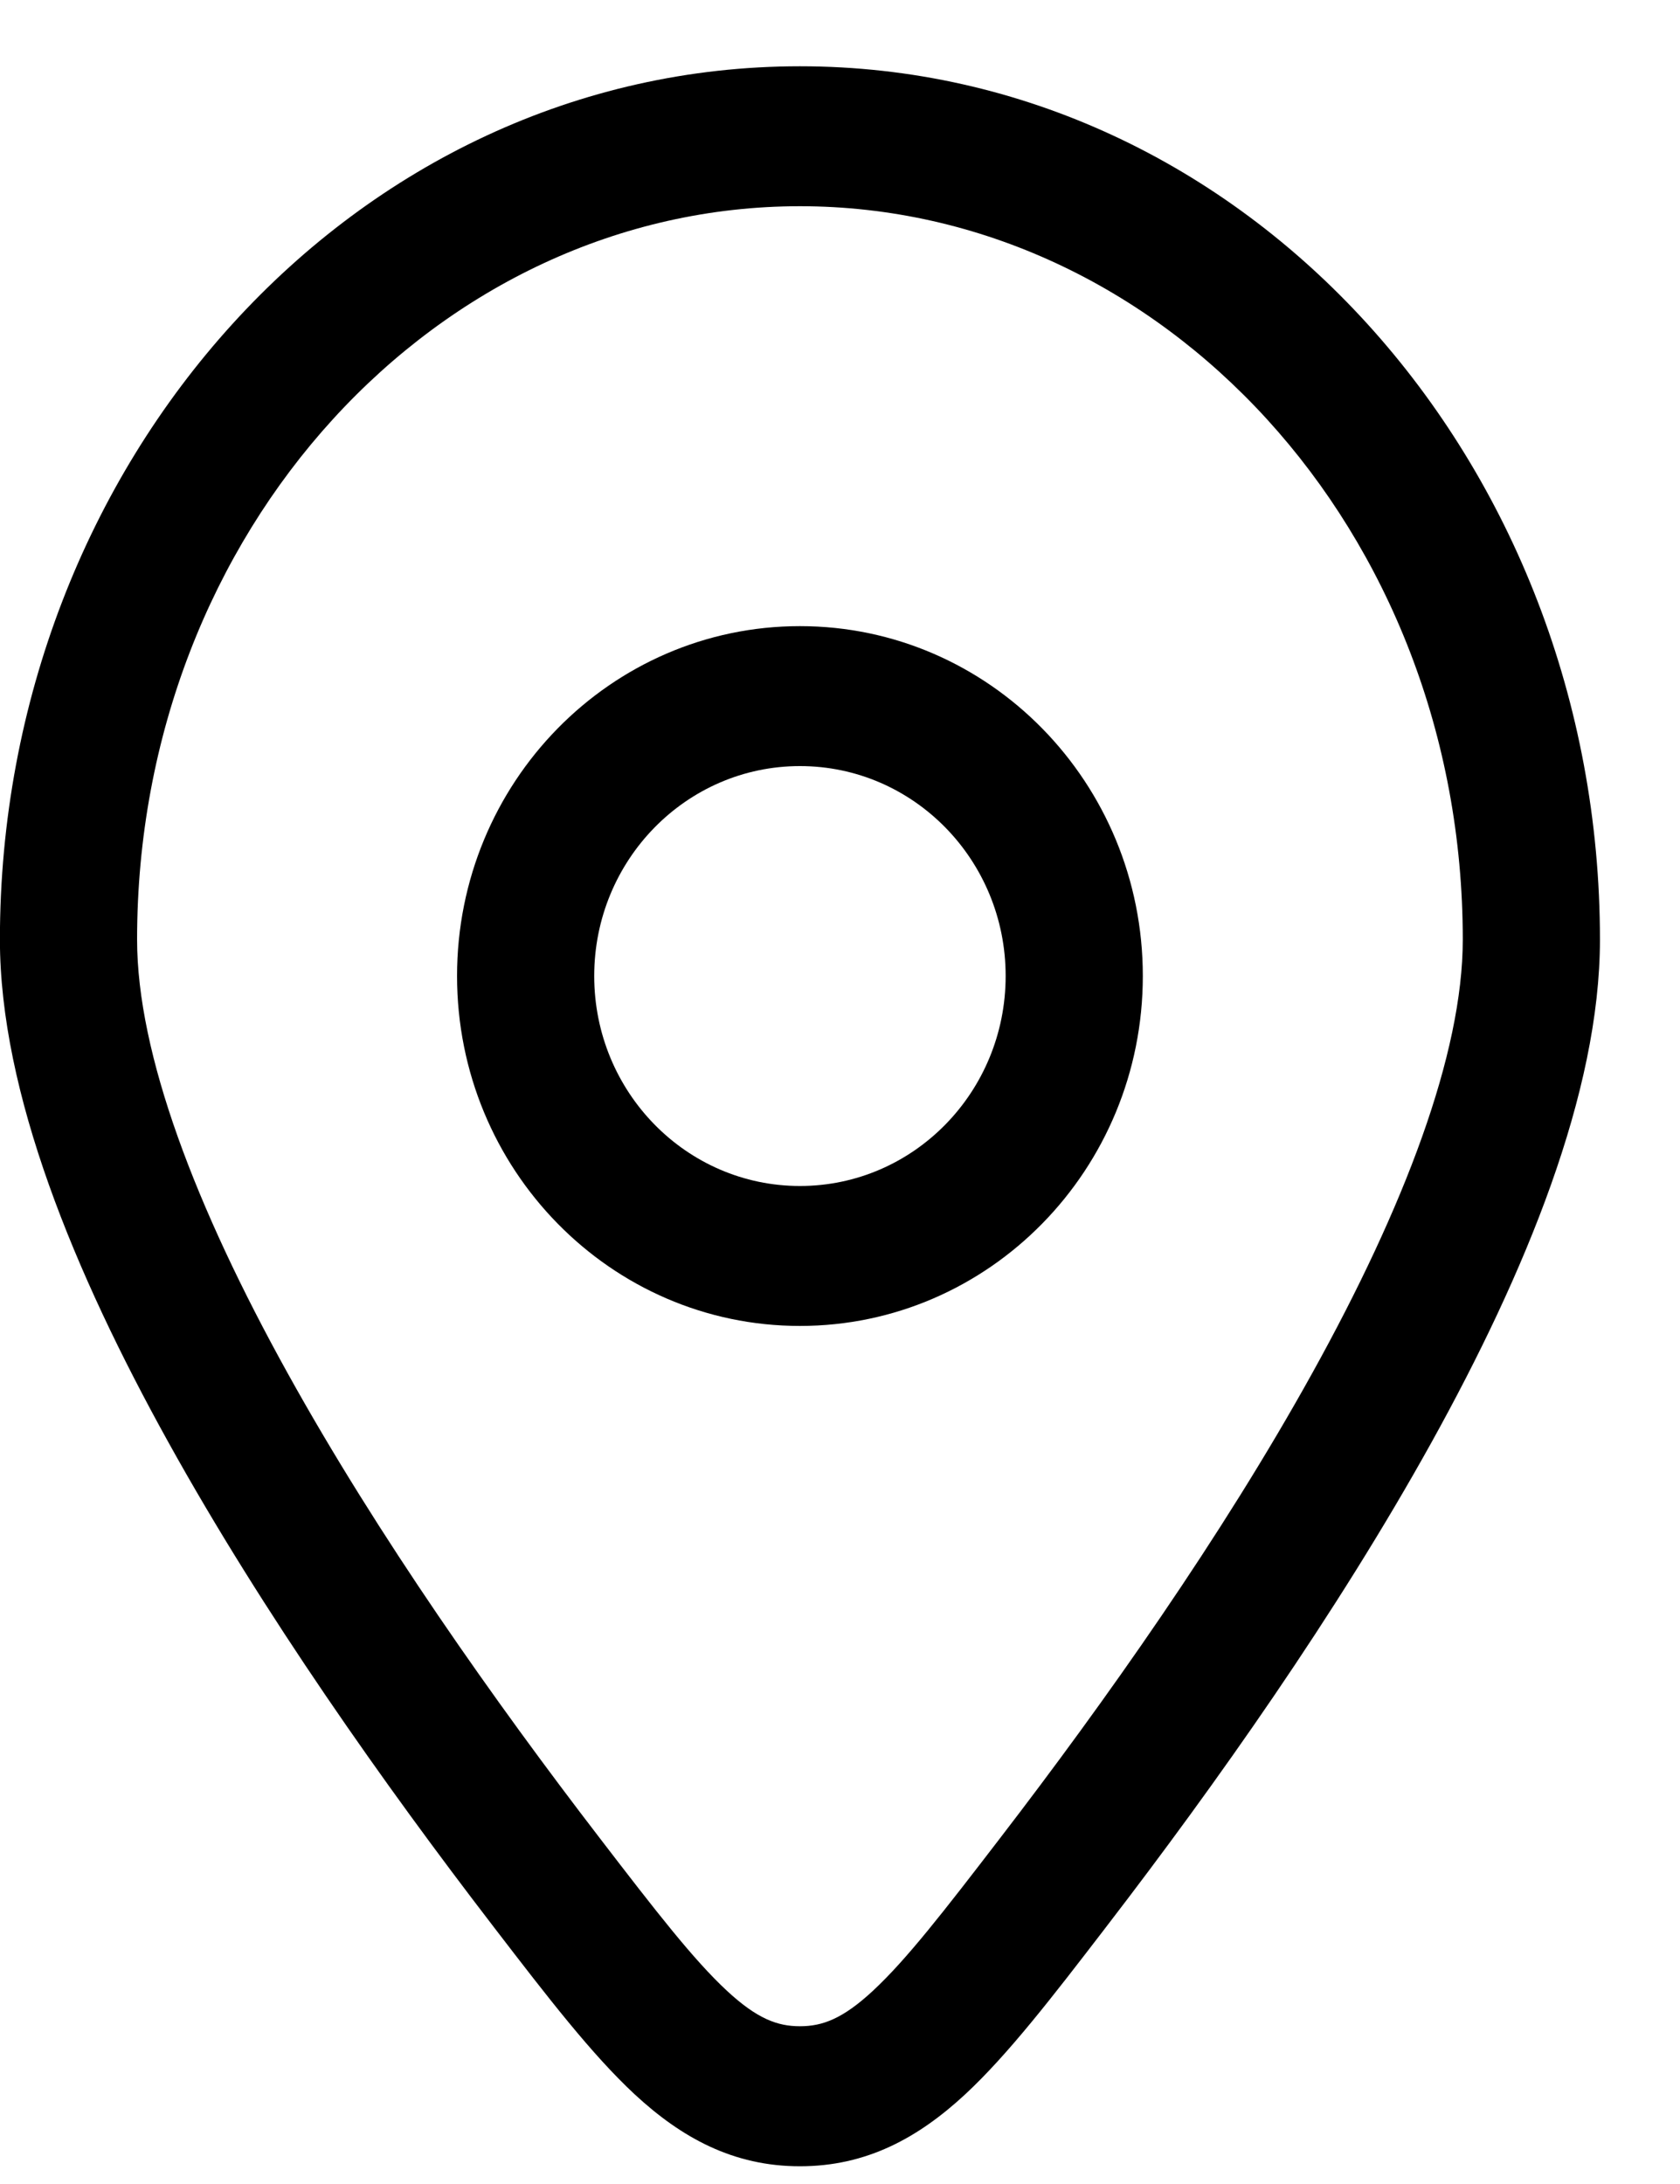
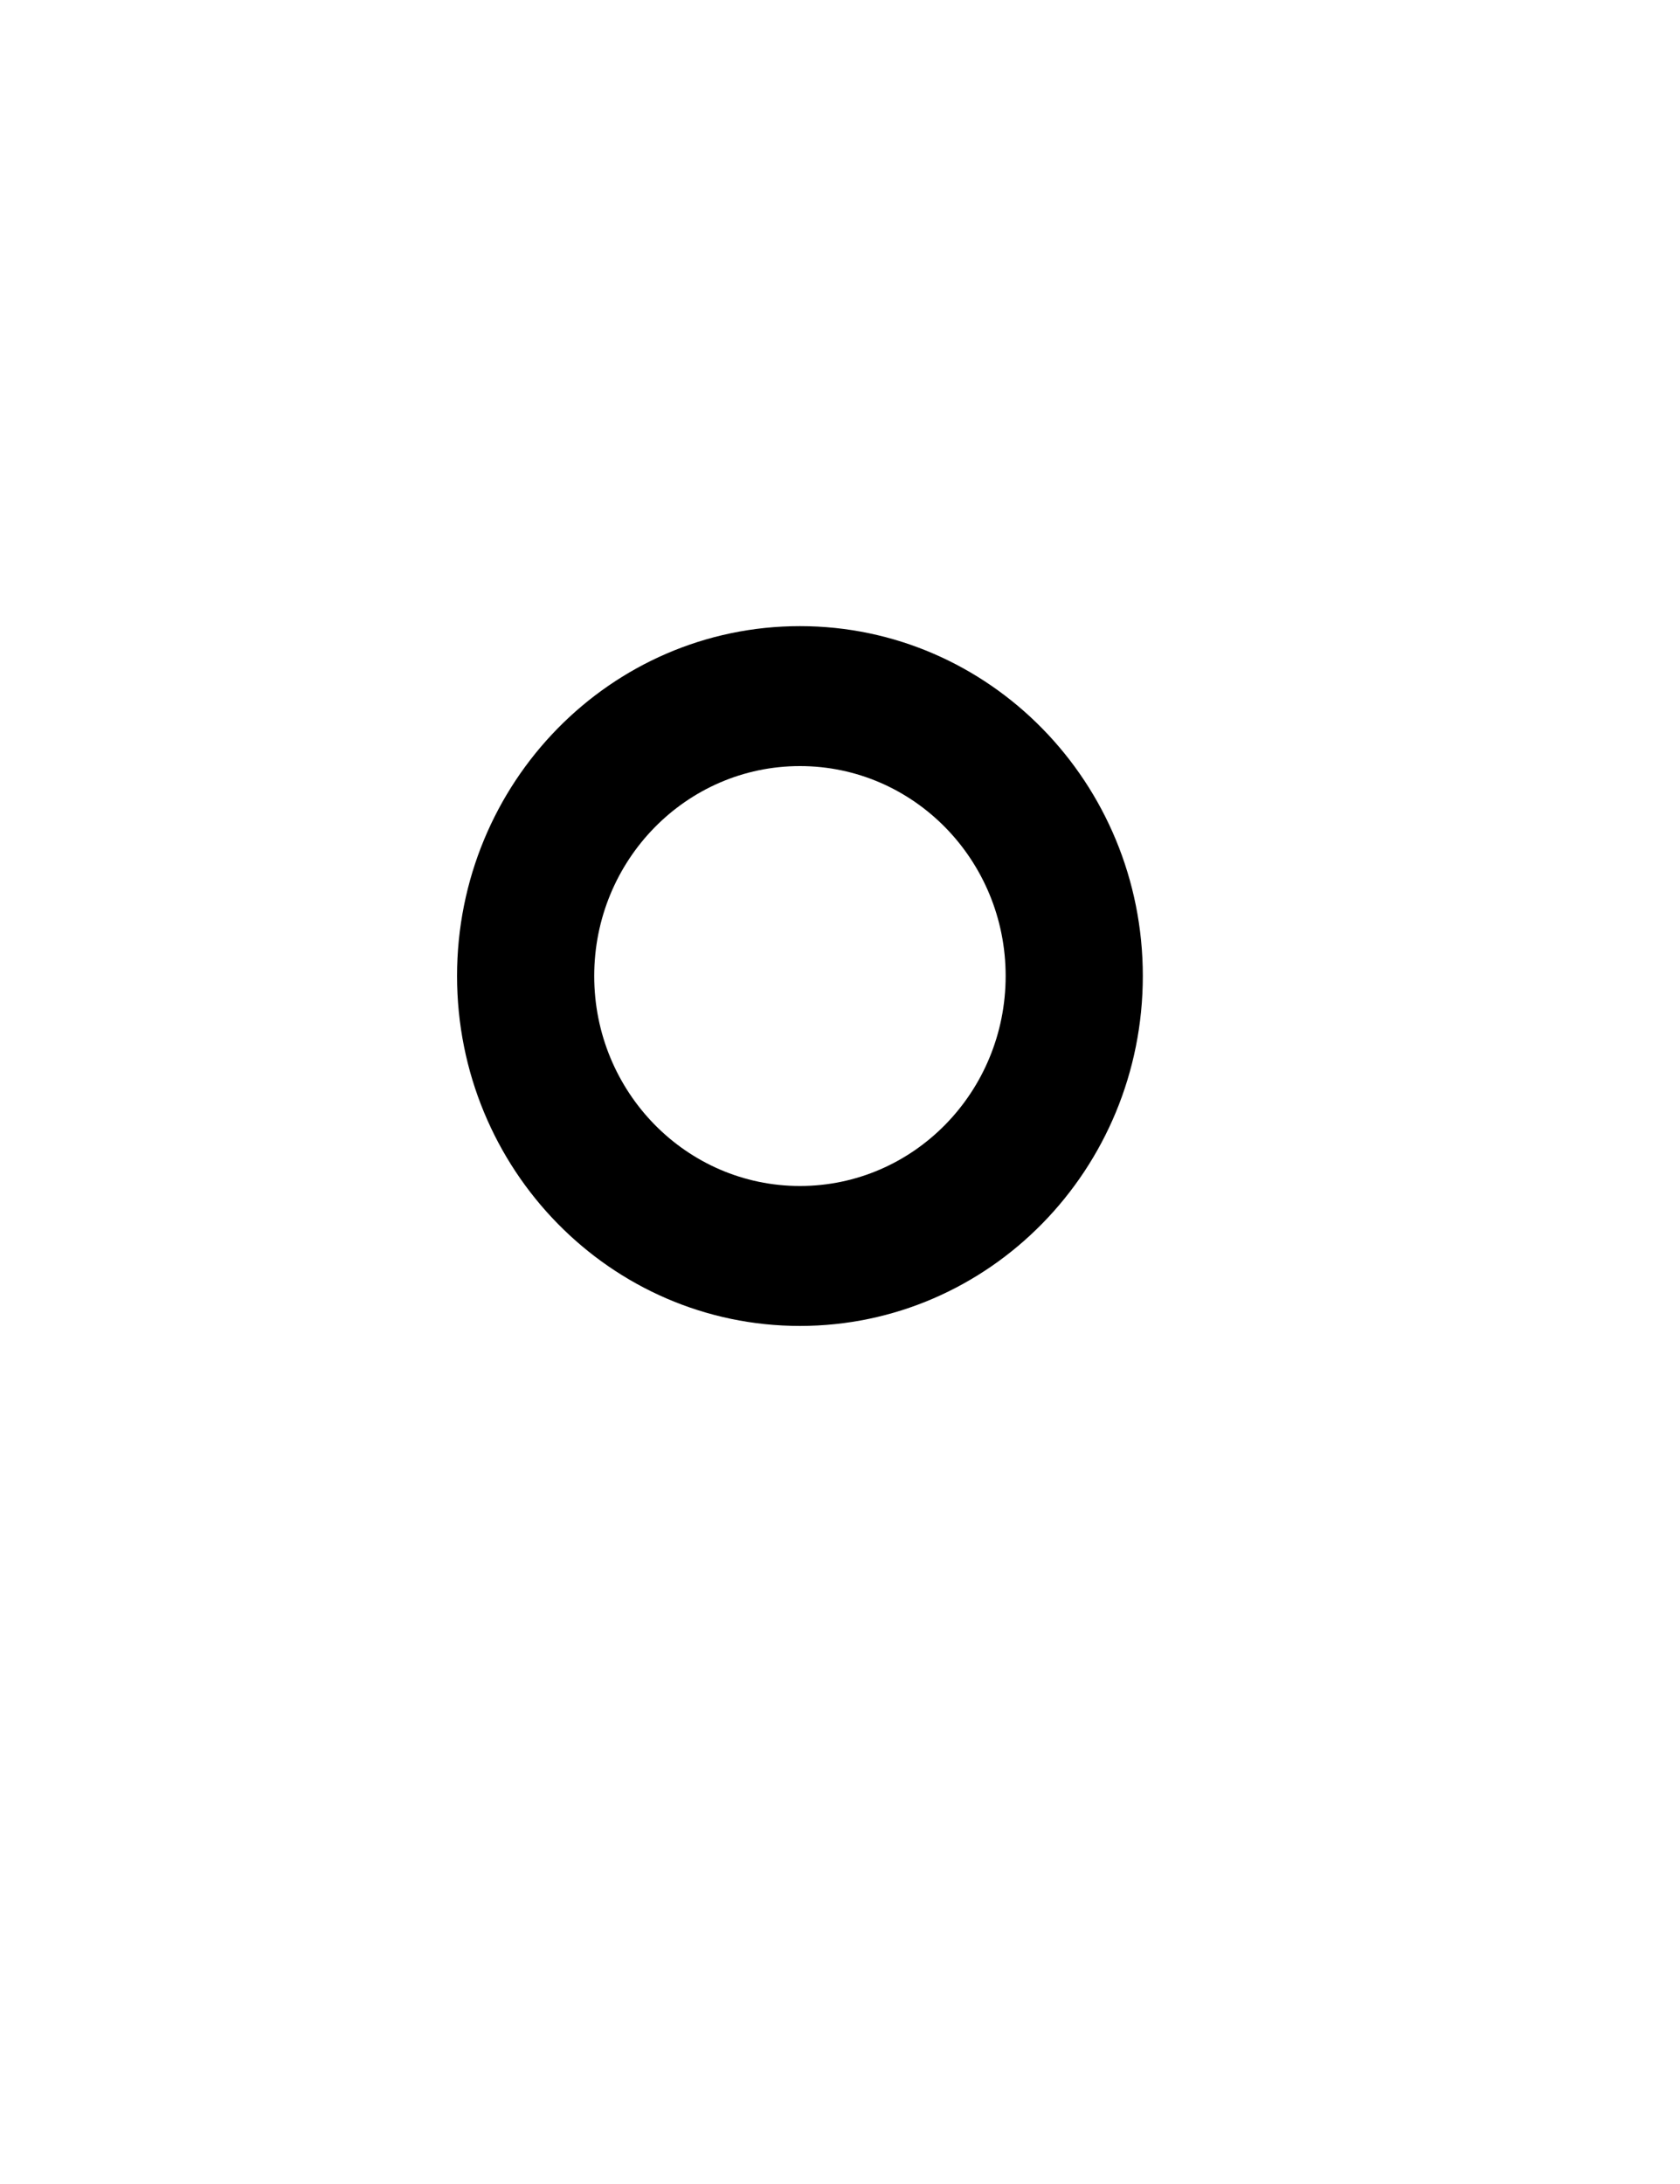
<svg xmlns="http://www.w3.org/2000/svg" width="20" height="26" viewBox="0 0 20 26" fill="none">
  <g id="features icon">
    <g id="Vector">
      <path fill-rule="evenodd" clip-rule="evenodd" d="M9.523 7.454C11.777 7.454 13.605 9.319 13.605 11.619C13.605 13.92 11.777 15.785 9.523 15.785C7.269 15.785 5.441 13.92 5.441 11.619C5.441 9.319 7.269 7.454 9.523 7.454ZM11.972 11.619C11.972 10.239 10.876 9.12 9.523 9.12C8.171 9.12 7.074 10.239 7.074 11.619C7.074 13 8.171 14.119 9.523 14.119C10.876 14.119 11.972 13 11.972 11.619Z" fill="#353187" style="fill:#353187;fill:color(display-p3 0.208 0.192 0.529);fill-opacity:1;" />
-       <path fill-rule="evenodd" clip-rule="evenodd" d="M9.523 0.789C14.838 0.789 19.047 5.502 19.047 11.185C19.047 13.007 18.16 15.153 17.044 17.167C15.909 19.214 14.461 21.257 13.192 22.909L13.15 22.964C12.53 23.771 12.002 24.457 11.491 24.932C10.932 25.45 10.317 25.789 9.523 25.789C8.73 25.789 8.114 25.45 7.555 24.932C7.044 24.457 6.516 23.771 5.896 22.964L5.854 22.909C4.585 21.257 3.137 19.214 2.003 17.167C0.886 15.153 -0.001 13.007 -0.001 11.185C-0.001 5.502 4.208 0.789 9.523 0.789ZM17.414 11.185C17.414 6.305 13.826 2.455 9.523 2.455C5.22 2.455 1.632 6.305 1.632 11.185C1.632 12.547 2.328 14.37 3.424 16.347C4.501 18.291 5.894 20.261 7.139 21.881C7.812 22.758 8.256 23.33 8.653 23.699C9.015 24.035 9.257 24.122 9.523 24.122C9.789 24.122 10.031 24.035 10.393 23.699C10.79 23.33 11.234 22.758 11.907 21.881C13.152 20.261 14.545 18.291 15.622 16.347C16.718 14.37 17.414 12.547 17.414 11.185Z" fill="#353187" style="fill:#353187;fill:color(display-p3 0.208 0.192 0.529);fill-opacity:1;" />
    </g>
  </g>
</svg>